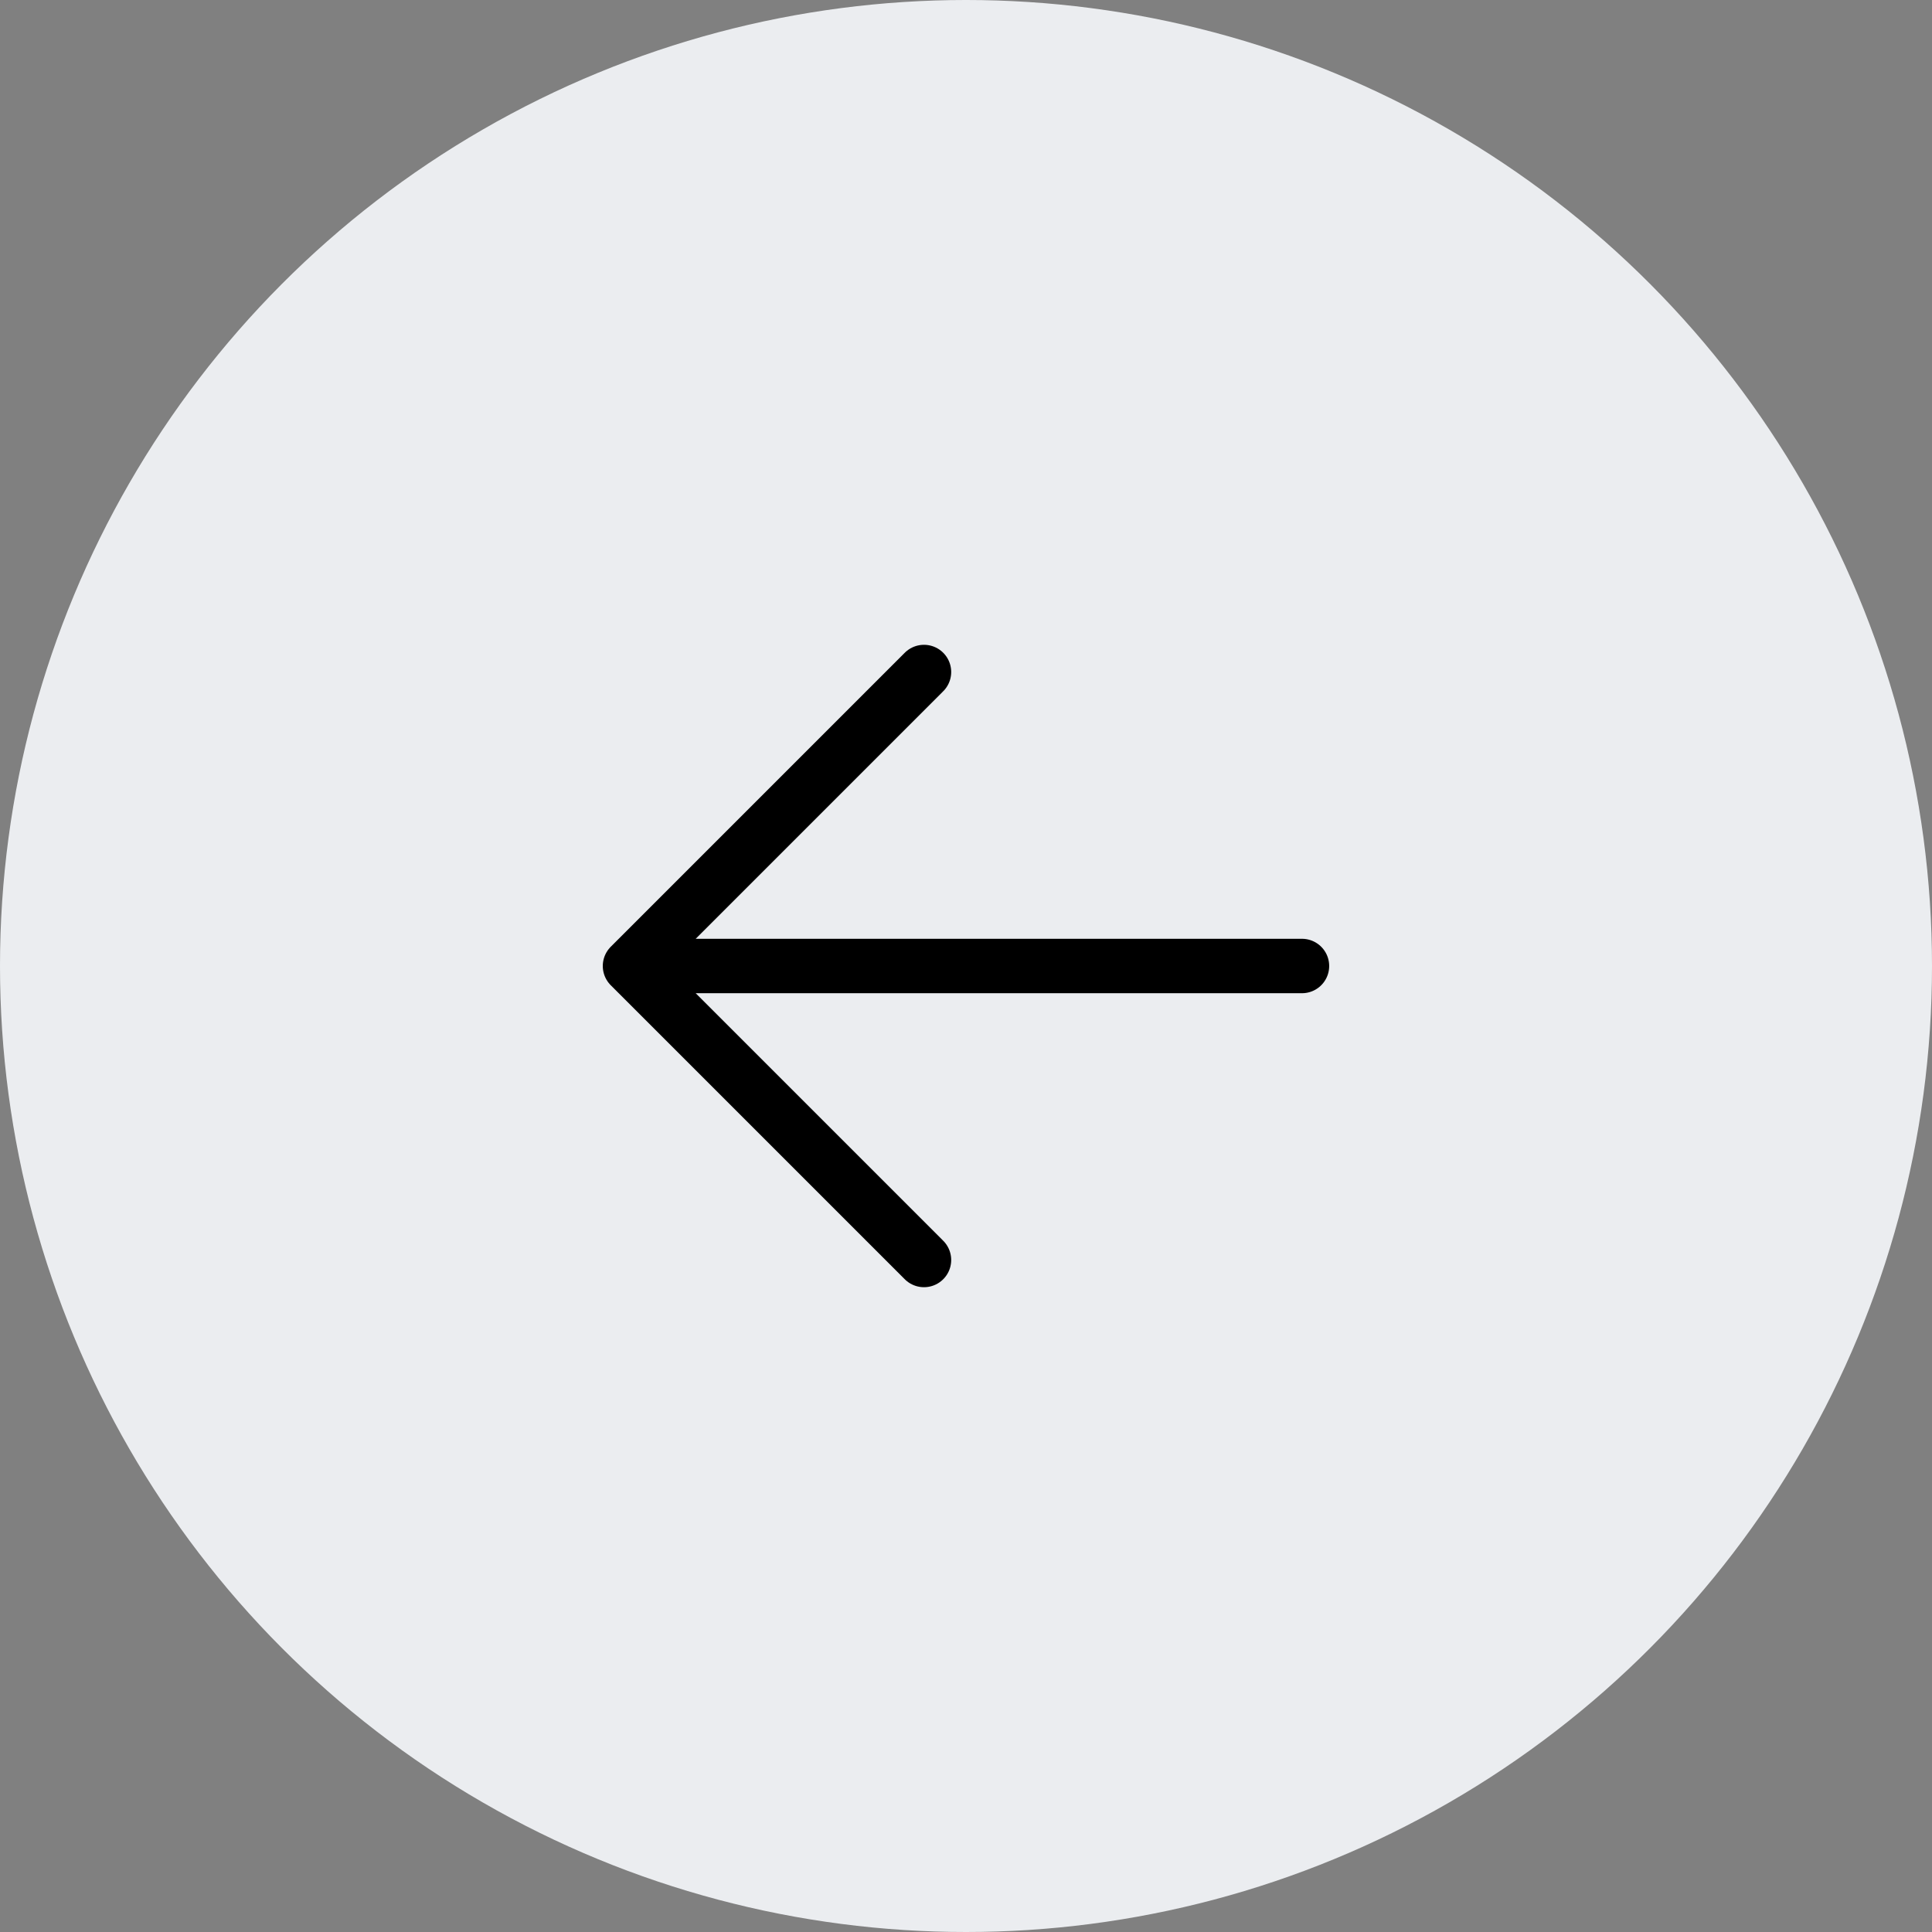
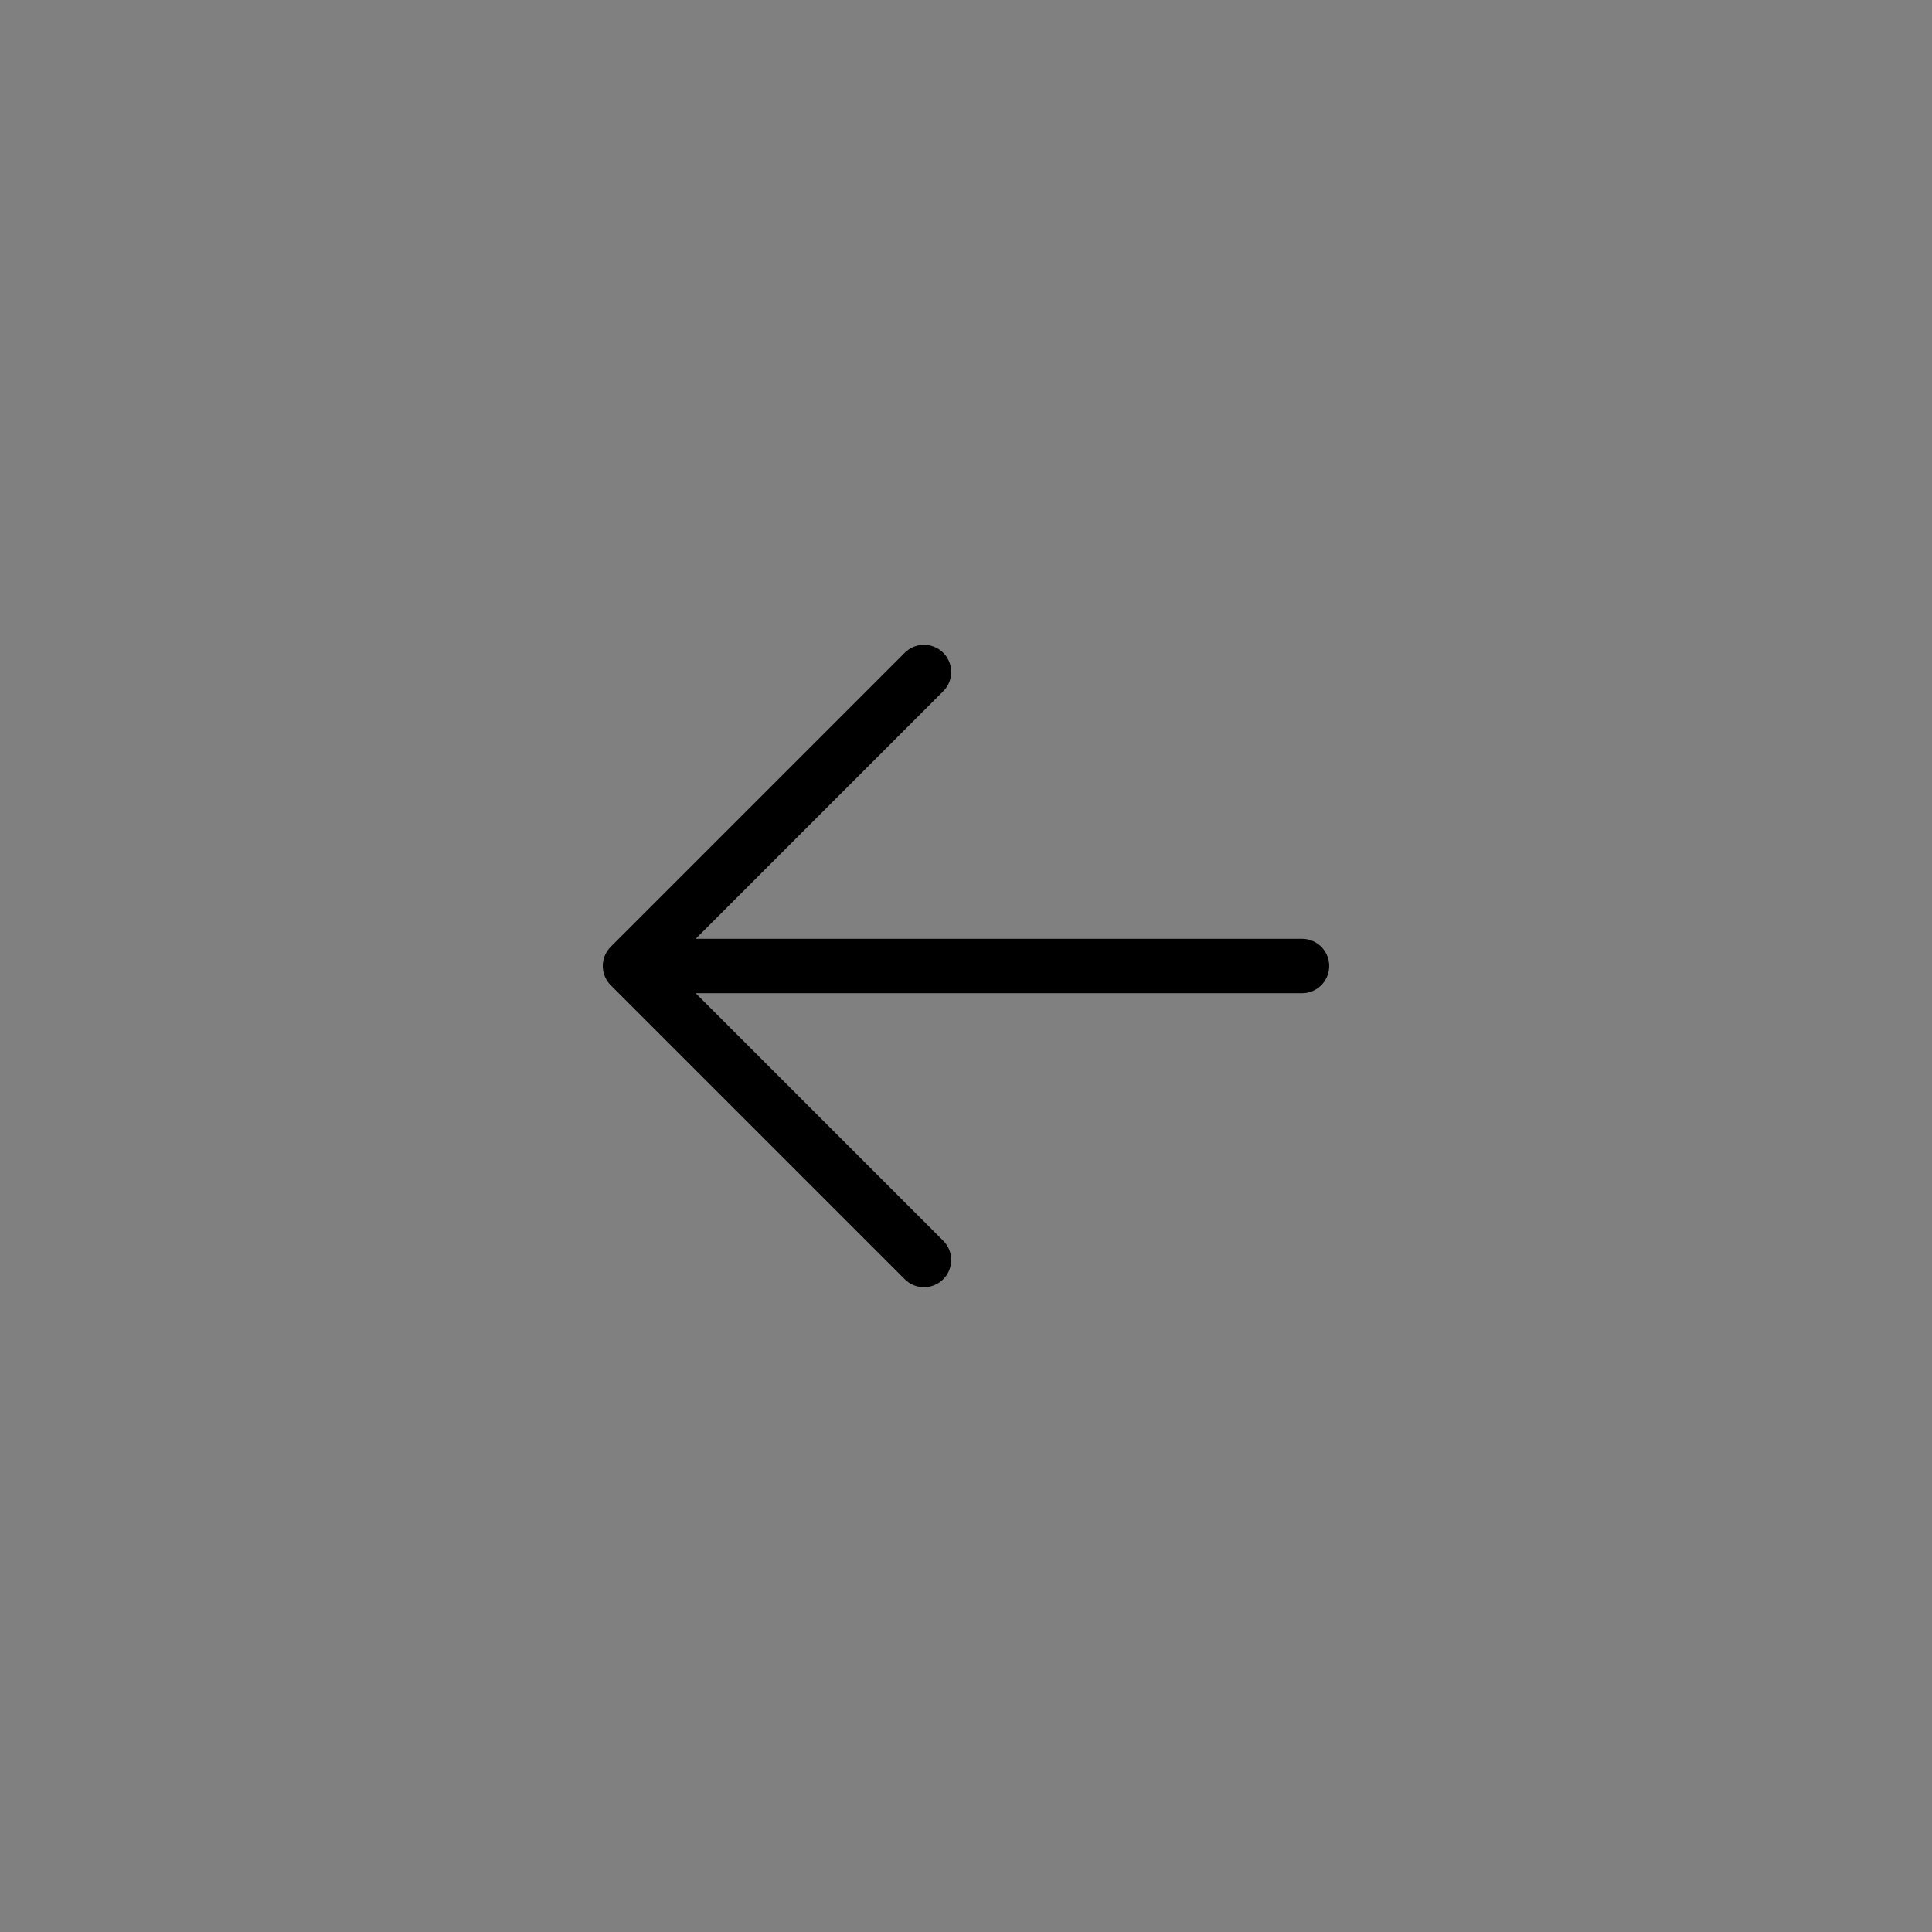
<svg xmlns="http://www.w3.org/2000/svg" width="71" height="71" viewBox="0 0 71 71" fill="none">
  <rect x="0" y="0" width="71" height="71" fill="#808080" stroke="none" />
-   <circle cx="35.5" cy="35.5" r="35.5" fill="#EBEDF0" />
  <path d="M33.956 24.696L23.152 35.5L33.956 46.304M23.152 35.5H47.847" stroke="black" stroke-width="2" stroke-linecap="round" stroke-linejoin="round" />
</svg>